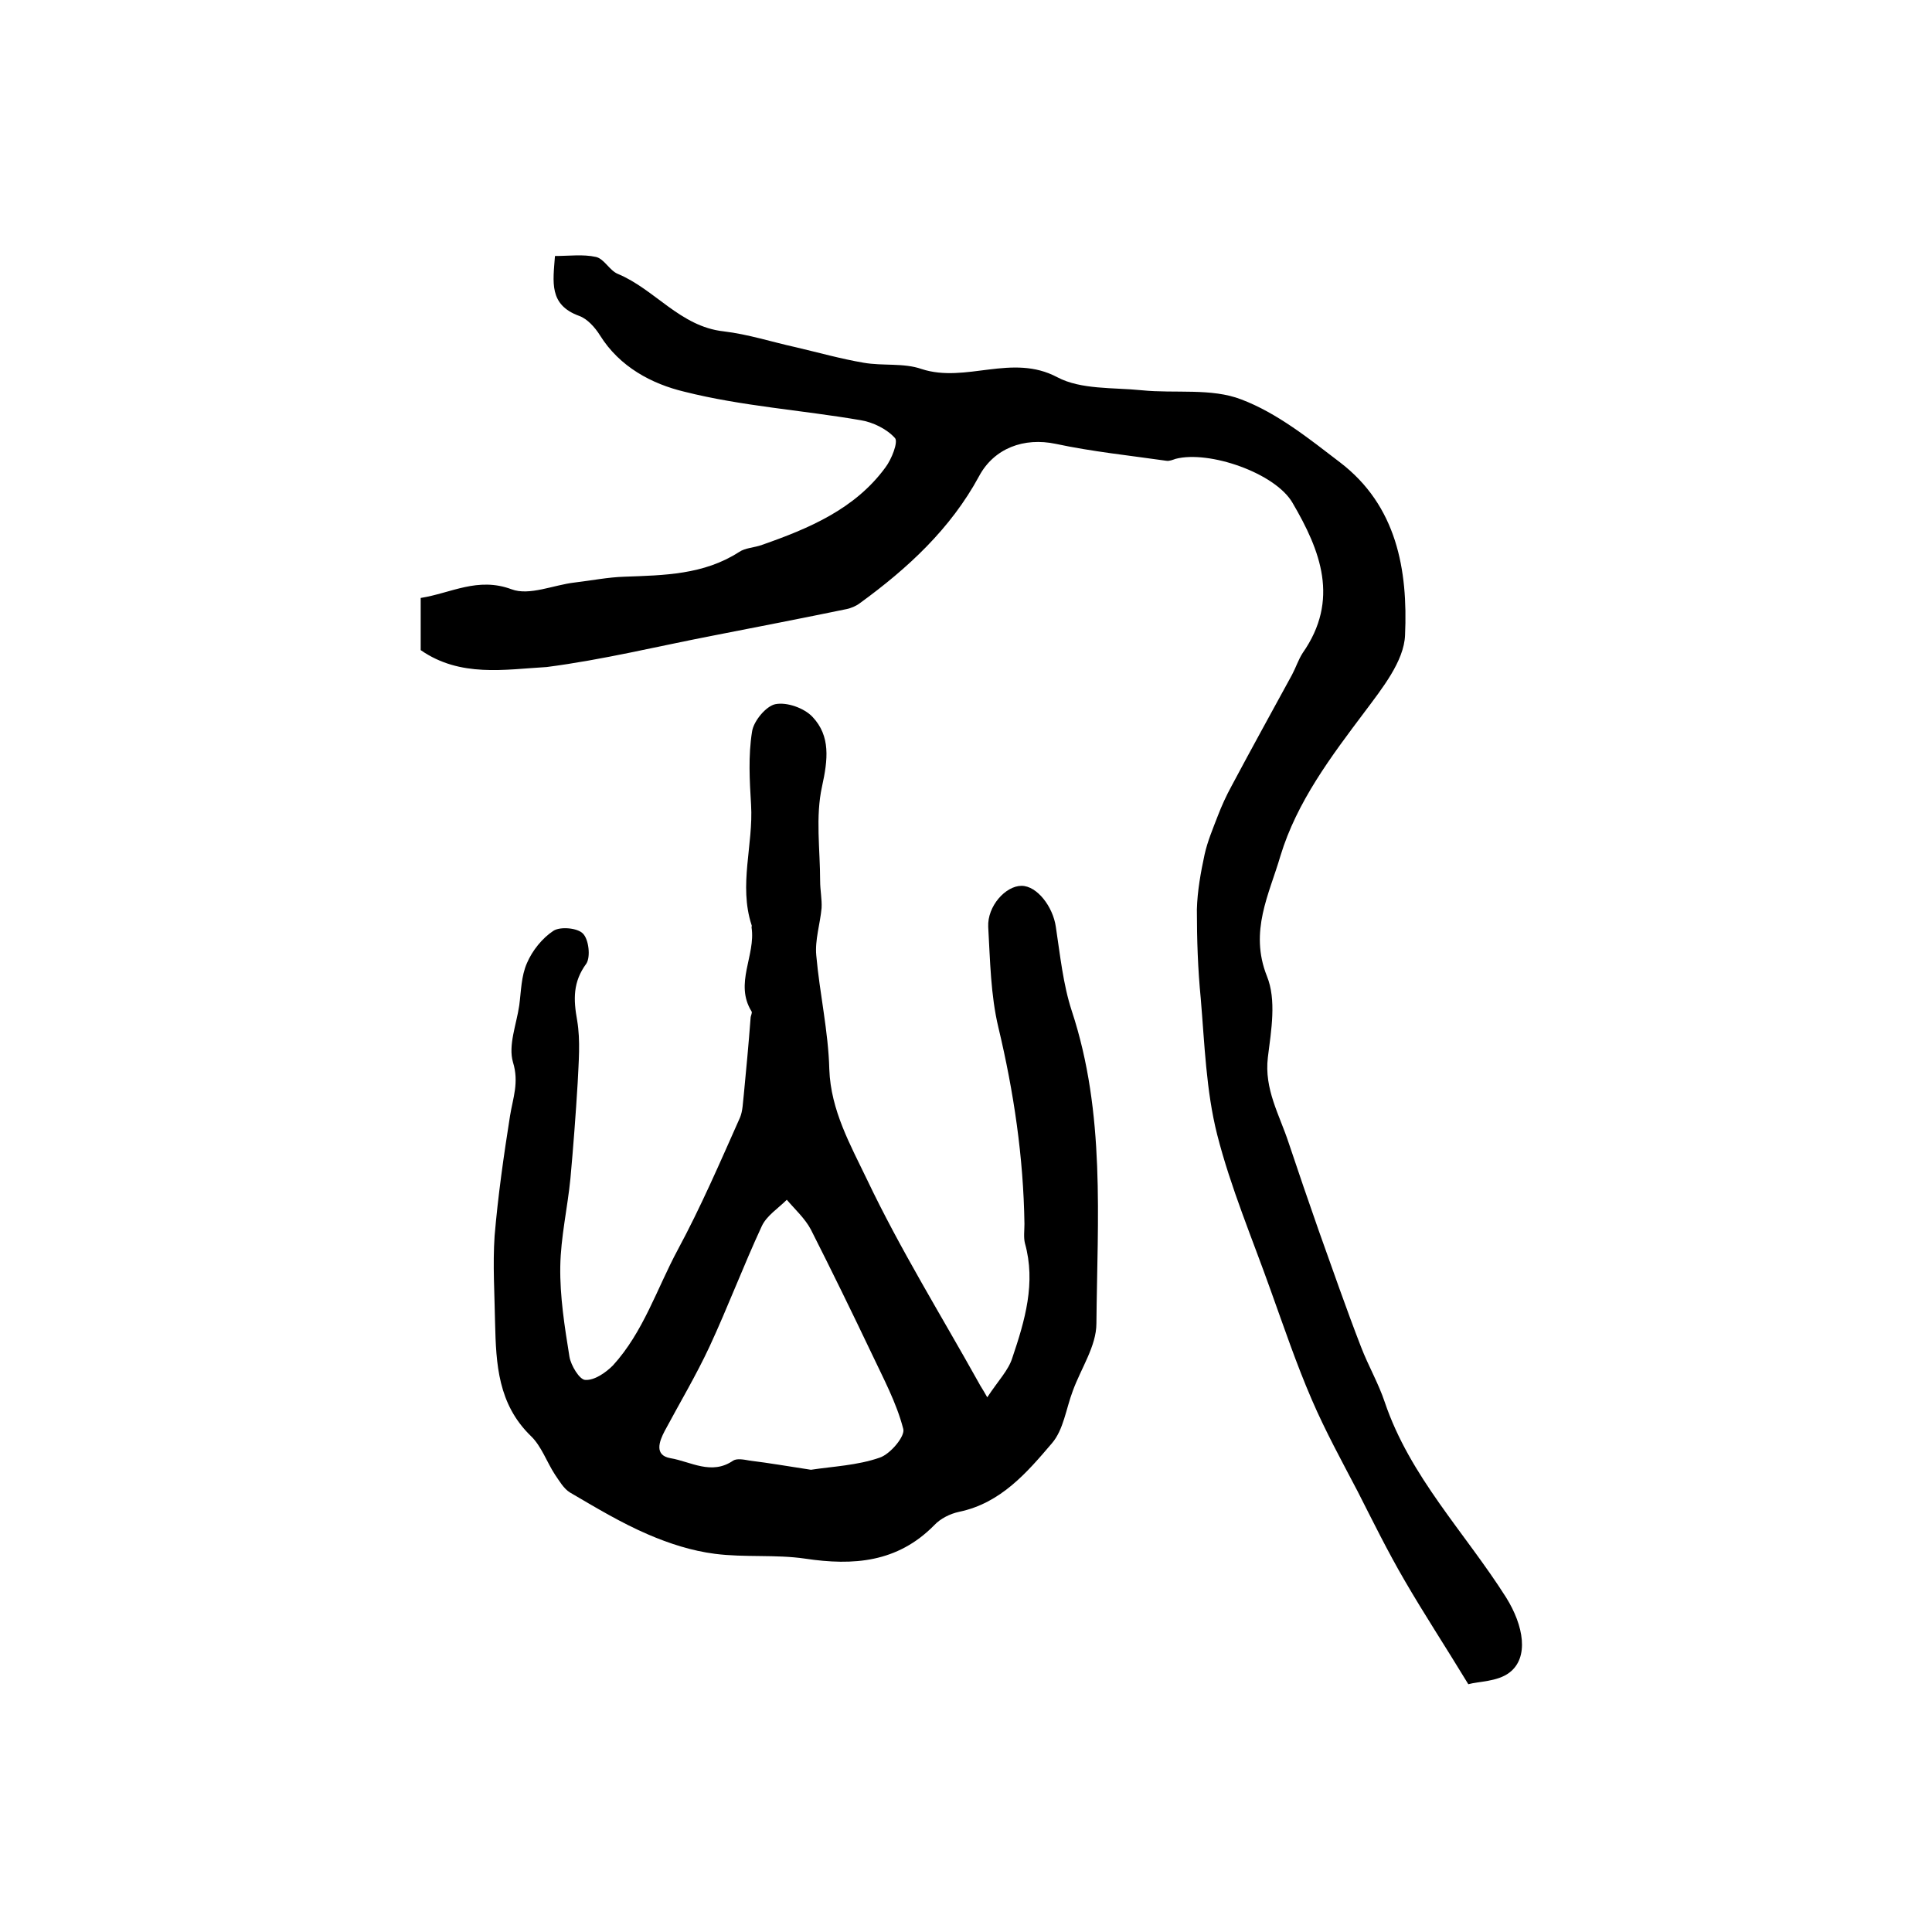
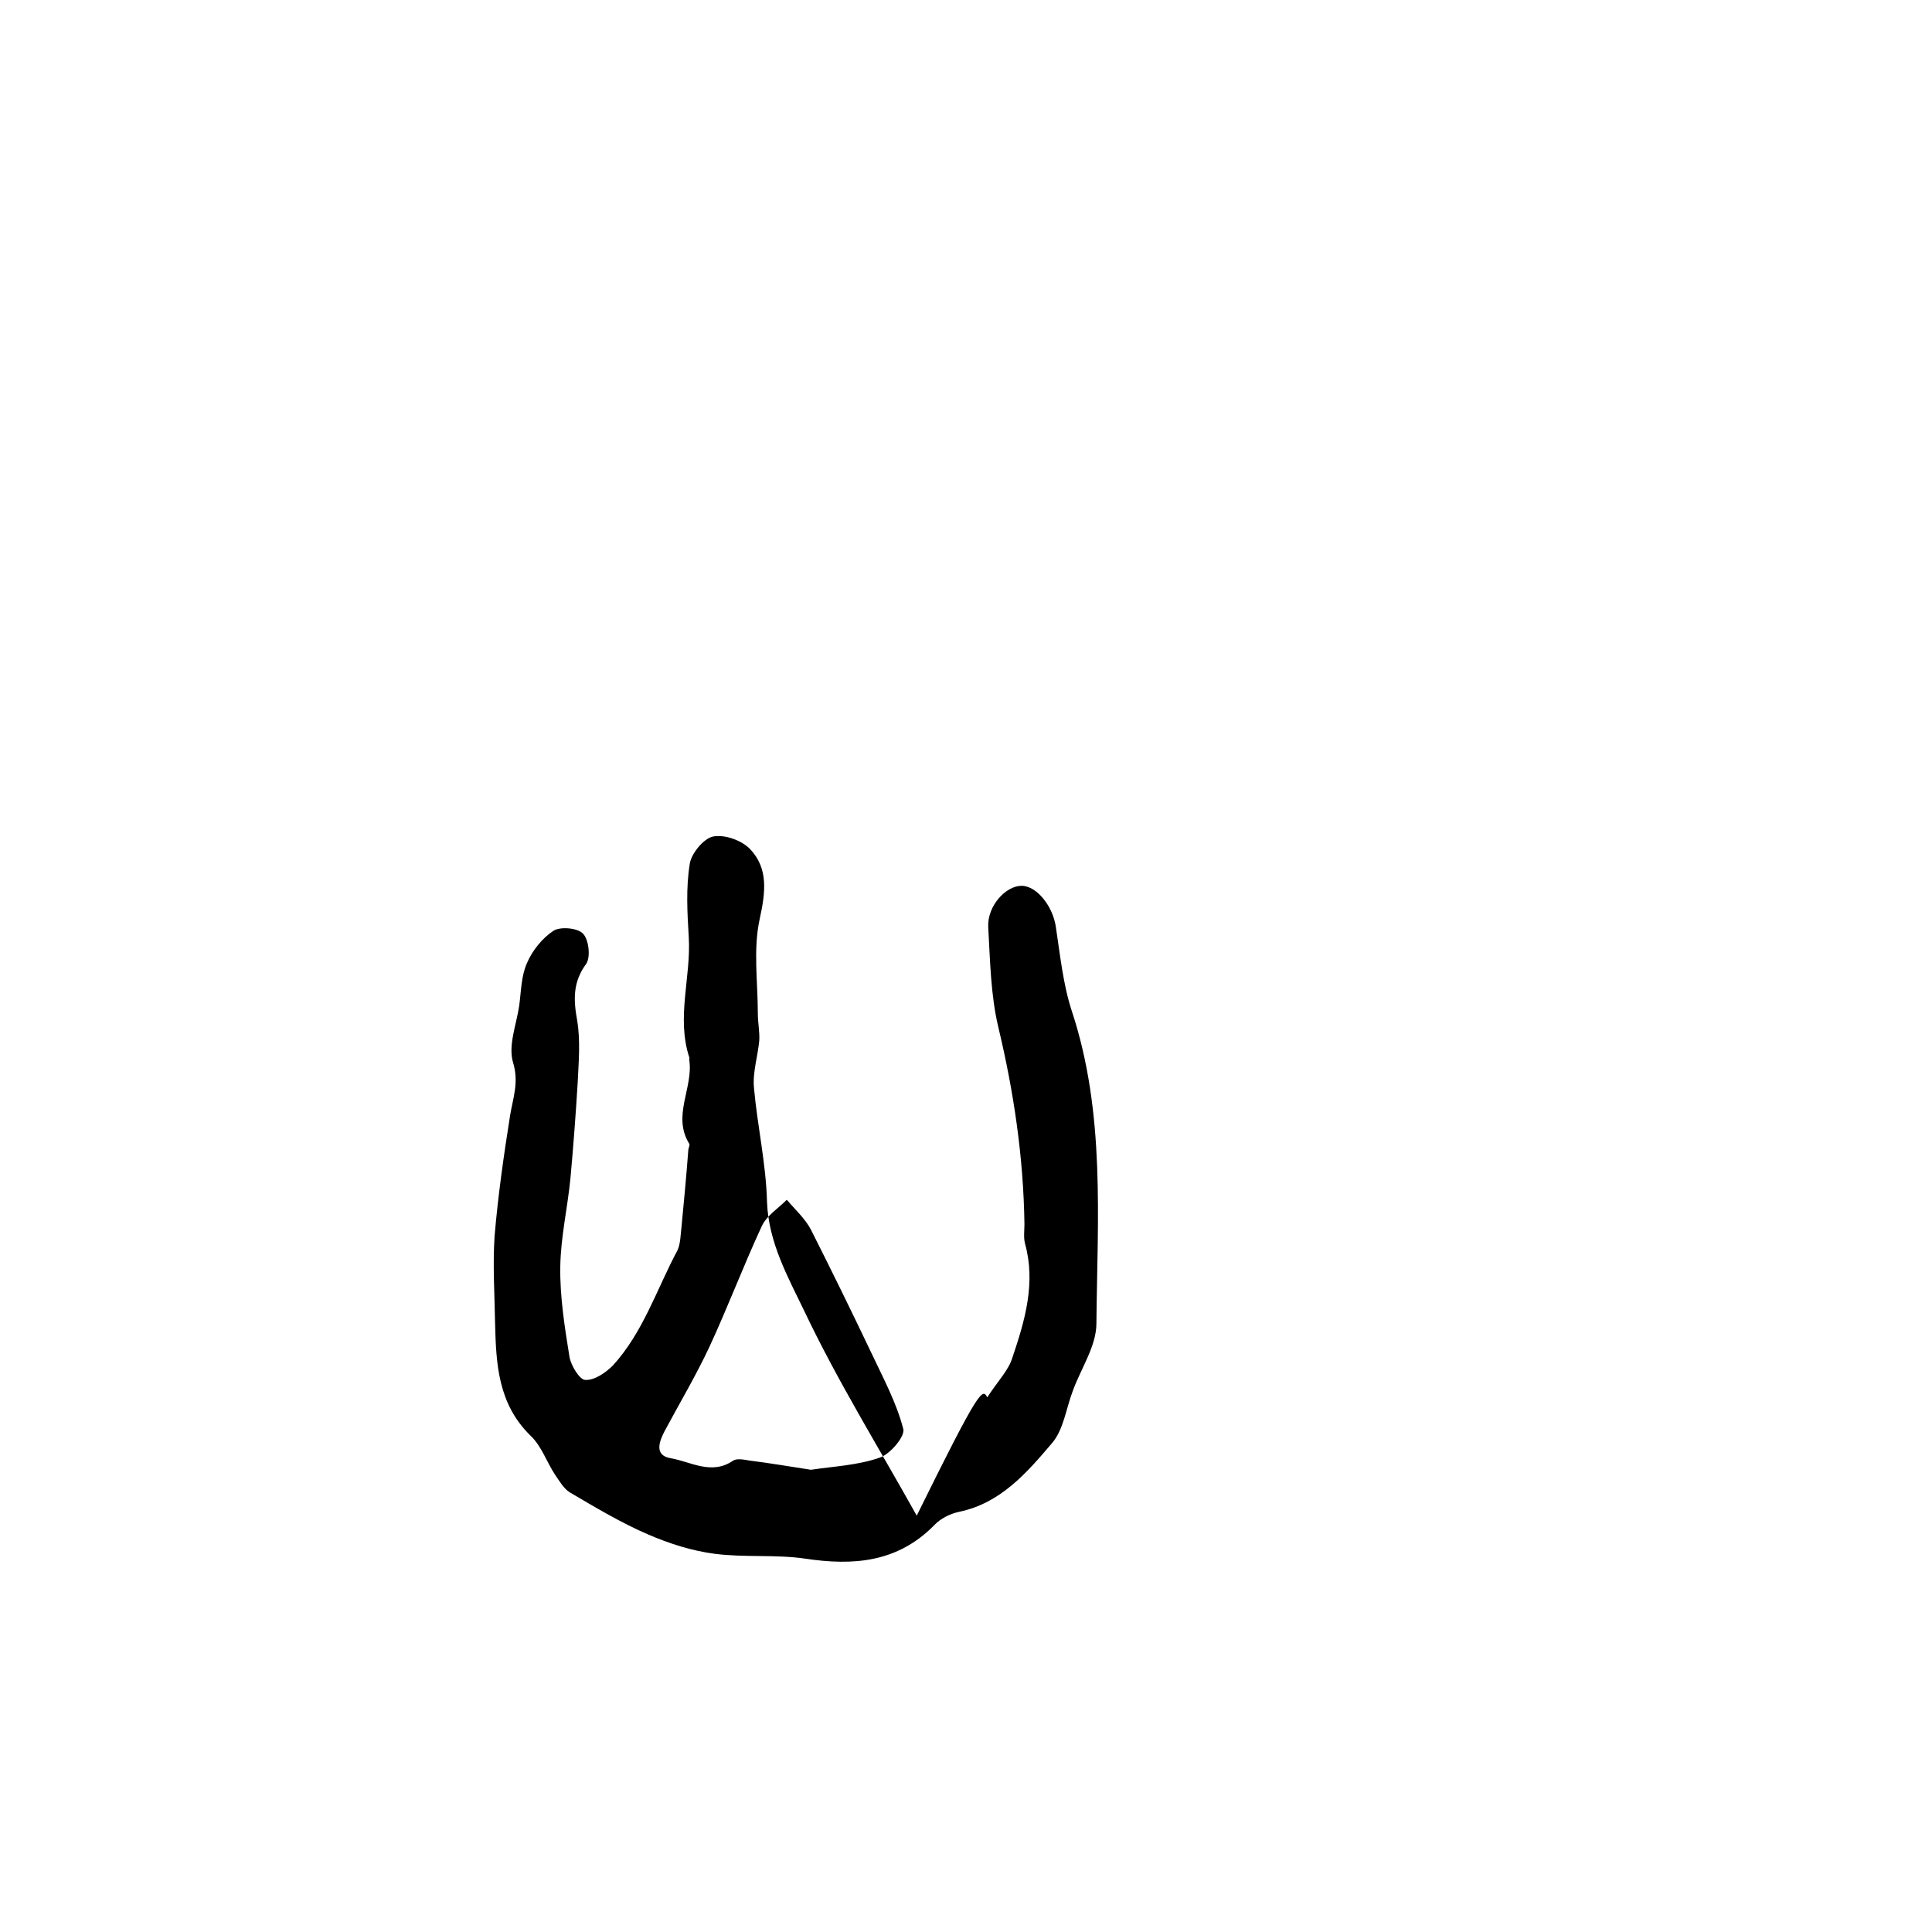
<svg xmlns="http://www.w3.org/2000/svg" version="1.1" id="图层_1" x="0px" y="0px" viewBox="0 0 400 400" style="enable-background:new 0 0 400 400;" xml:space="preserve">
  <style type="text/css">
	.st0{fill:#FFFFFF;}
</style>
  <g>
-     <path d="M204.4,289.3c2.3-3.5,4.4-5.6,5.2-8.2c2.6-7.7,4.9-15.5,2.6-23.7c-0.3-1.2-0.1-2.7-0.1-4c-0.2-13.8-2.2-27.3-5.4-40.7   c-1.6-6.7-1.7-13.8-2.1-20.8c-0.2-4.3,3.6-8.5,6.9-8.5c3.2,0,6.5,4.3,7.1,8.5c0.9,5.9,1.5,11.9,3.3,17.4c7,21.2,5.3,43,5.1,64.7   c0,4.7-3.2,9.3-4.9,14c-1.4,3.7-1.9,8-4.3,10.8c-5.2,6.1-10.6,12.4-19.2,14.2c-1.9,0.4-3.9,1.4-5.2,2.8c-7.6,7.7-16.7,8.4-26.7,6.9   c-6.1-0.9-12.5-0.2-18.7-1c-4.7-0.6-9.4-2.1-13.8-4c-5.6-2.4-10.9-5.6-16.2-8.7c-1.3-0.8-2.2-2.4-3.1-3.7c-1.7-2.6-2.8-5.9-5-8   c-6.8-6.6-7.2-14.9-7.4-23.4c-0.1-6-0.5-12-0.1-18c0.7-8.3,1.9-16.7,3.2-24.9c0.6-3.7,1.9-6.9,0.6-11.1c-1-3.5,0.7-7.7,1.3-11.7   c0.4-3,0.4-6.1,1.6-8.8c1.1-2.6,3.2-5.2,5.5-6.7c1.4-0.9,5-0.6,6.1,0.6c1.2,1.2,1.6,4.8,0.7,6.2c-2.8,3.8-2.7,7.4-1.9,11.8   c0.7,4.2,0.3,8.6,0.1,12.9c-0.4,6.6-0.9,13.2-1.5,19.8c-0.6,6.1-2,12.1-2.1,18.2c-0.1,6.2,0.9,12.5,1.9,18.7   c0.3,1.8,2.1,4.8,3.3,4.8c1.9,0.1,4.2-1.5,5.7-3c6.3-6.9,9.1-15.9,13.4-23.9c4.8-8.9,8.8-18.2,12.9-27.4c0.6-1.4,0.6-3.2,0.8-4.8   c0.5-5.2,1-10.5,1.4-15.8c0-0.5,0.4-1.1,0.2-1.4c-3.6-5.8,0.9-11.6,0-17.4c0-0.2,0.1-0.3,0-0.5c-2.7-8.3,0.4-16.6-0.1-24.9   c-0.3-5-0.6-10.1,0.2-15.1c0.3-2.2,2.9-5.3,4.8-5.7c2.4-0.5,6,0.8,7.7,2.6c3.8,4,3.2,8.9,2,14.4c-1.4,6.3-0.4,13.1-0.4,19.6   c0,1.9,0.4,3.8,0.3,5.6c-0.3,3.3-1.4,6.6-1.1,9.8c0.7,7.9,2.5,15.7,2.7,23.6c0.3,8.5,4.4,15.7,7.8,22.8   c6.9,14.5,15.4,28.2,23.2,42.2C203,287,203.4,287.5,204.4,289.3z M167.9,304.3c4.6-0.7,9.6-0.9,14.2-2.5c2.2-0.7,5.4-4.5,4.9-6   c-1.4-5.4-4.1-10.4-6.5-15.5c-4.1-8.6-8.3-17.2-12.6-25.7c-1.2-2.3-3.3-4.2-5-6.2c-1.8,1.8-4.2,3.3-5.2,5.5   c-3.8,8.2-7,16.7-10.8,24.9c-2.8,6-6.2,11.7-9.3,17.5c-1.1,2.1-2.2,5,1.2,5.6c4.2,0.7,8.5,3.6,13,0.5c0.8-0.5,2.3-0.2,3.4,0   C159.3,302.9,163.3,303.6,167.9,304.3z" />
-     <path d="M87.1,134.6c0-3.6,0-7.1,0-10.8c6.3-1,11.8-4.4,18.8-1.8c3.7,1.4,8.7-0.9,13.1-1.4c3.4-0.4,6.9-1.1,10.3-1.2   c8.2-0.3,16.4-0.4,23.7-5.1c1.3-0.9,3.2-0.9,4.8-1.5c9.7-3.4,19.2-7.4,25.5-16c1.3-1.7,2.7-5.3,2-6.1c-1.7-1.9-4.6-3.3-7.1-3.7   c-12.2-2.1-24.6-2.9-36.5-5.9c-6.7-1.6-13.4-5.1-17.5-11.7c-1-1.6-2.6-3.4-4.3-4c-6.3-2.3-5.4-7-5-12.4c3,0,5.8-0.4,8.5,0.2   c1.7,0.4,2.8,2.8,4.5,3.5c7.7,3.2,12.9,10.9,21.9,11.9c5.1,0.6,10,2.2,15,3.3c4.7,1.1,9.3,2.4,14,3.2c4,0.7,8.3,0,12,1.3   c9.2,3,18.7-3.3,28.1,1.7c4.9,2.6,11.6,2.1,17.5,2.7c6.9,0.7,14.4-0.5,20.6,1.9c7.4,2.8,14,8.1,20.4,13c11.8,9,14.1,22.3,13.5,35.8   c-0.2,5.4-4.8,11.1-8.3,15.8c-7,9.3-14.1,18.7-17.5,29.9c-2.3,7.9-6.5,15.6-2.8,24.9c2,4.9,0.9,11.2,0.2,16.8   c-0.8,6.6,2.4,11.9,4.3,17.7c2,6,4.1,12.1,6.2,18.1c2.9,8.1,5.7,16.2,8.8,24.2c1.5,3.9,3.6,7.5,4.9,11.4   c5.2,15.4,16.6,27,25.1,40.4c3.7,5.9,4.8,12.5,0.7,15.6c-2.5,1.9-6.4,1.8-8.5,2.4c-4.8-7.9-9.2-14.6-13.2-21.5   c-3.5-6-6.6-12.3-9.7-18.4c-3.3-6.3-6.7-12.5-9.5-19c-3.2-7.4-5.8-15.1-8.5-22.6c-3.8-10.7-8.3-21.3-11.1-32.3   c-2.3-9.1-2.6-18.8-3.4-28.2c-0.6-6.1-0.8-12.2-0.8-18.4c0.1-3.8,0.8-7.7,1.6-11.4c0.6-2.7,1.7-5.3,2.7-7.9   c0.8-2.1,1.8-4.3,2.9-6.3c4.1-7.7,8.3-15.3,12.5-23c0.8-1.5,1.3-3.1,2.2-4.5c7.7-11,3.7-21.2-2.1-31.1c-3.6-6.2-17.3-10.9-24.2-9.1   c-0.6,0.2-1.3,0.5-1.9,0.4c-7.7-1.1-15.4-1.9-22.9-3.5c-6.6-1.4-12.8,0.9-15.9,6.7c-5.9,10.9-14.8,19.1-24.7,26.3   c-0.8,0.6-1.8,1-2.7,1.2c-9.2,1.9-18.5,3.7-27.7,5.5c-11.4,2.2-22.8,5-34.4,6.5C104.5,138.6,95.3,140.3,87.1,134.6z" />
+     <path d="M204.4,289.3c2.3-3.5,4.4-5.6,5.2-8.2c2.6-7.7,4.9-15.5,2.6-23.7c-0.3-1.2-0.1-2.7-0.1-4c-0.2-13.8-2.2-27.3-5.4-40.7   c-1.6-6.7-1.7-13.8-2.1-20.8c-0.2-4.3,3.6-8.5,6.9-8.5c3.2,0,6.5,4.3,7.1,8.5c0.9,5.9,1.5,11.9,3.3,17.4c7,21.2,5.3,43,5.1,64.7   c0,4.7-3.2,9.3-4.9,14c-1.4,3.7-1.9,8-4.3,10.8c-5.2,6.1-10.6,12.4-19.2,14.2c-1.9,0.4-3.9,1.4-5.2,2.8c-7.6,7.7-16.7,8.4-26.7,6.9   c-6.1-0.9-12.5-0.2-18.7-1c-4.7-0.6-9.4-2.1-13.8-4c-5.6-2.4-10.9-5.6-16.2-8.7c-1.3-0.8-2.2-2.4-3.1-3.7c-1.7-2.6-2.8-5.9-5-8   c-6.8-6.6-7.2-14.9-7.4-23.4c-0.1-6-0.5-12-0.1-18c0.7-8.3,1.9-16.7,3.2-24.9c0.6-3.7,1.9-6.9,0.6-11.1c-1-3.5,0.7-7.7,1.3-11.7   c0.4-3,0.4-6.1,1.6-8.8c1.1-2.6,3.2-5.2,5.5-6.7c1.4-0.9,5-0.6,6.1,0.6c1.2,1.2,1.6,4.8,0.7,6.2c-2.8,3.8-2.7,7.4-1.9,11.8   c0.7,4.2,0.3,8.6,0.1,12.9c-0.4,6.6-0.9,13.2-1.5,19.8c-0.6,6.1-2,12.1-2.1,18.2c-0.1,6.2,0.9,12.5,1.9,18.7   c0.3,1.8,2.1,4.8,3.3,4.8c1.9,0.1,4.2-1.5,5.7-3c6.3-6.9,9.1-15.9,13.4-23.9c0.6-1.4,0.6-3.2,0.8-4.8   c0.5-5.2,1-10.5,1.4-15.8c0-0.5,0.4-1.1,0.2-1.4c-3.6-5.8,0.9-11.6,0-17.4c0-0.2,0.1-0.3,0-0.5c-2.7-8.3,0.4-16.6-0.1-24.9   c-0.3-5-0.6-10.1,0.2-15.1c0.3-2.2,2.9-5.3,4.8-5.7c2.4-0.5,6,0.8,7.7,2.6c3.8,4,3.2,8.9,2,14.4c-1.4,6.3-0.4,13.1-0.4,19.6   c0,1.9,0.4,3.8,0.3,5.6c-0.3,3.3-1.4,6.6-1.1,9.8c0.7,7.9,2.5,15.7,2.7,23.6c0.3,8.5,4.4,15.7,7.8,22.8   c6.9,14.5,15.4,28.2,23.2,42.2C203,287,203.4,287.5,204.4,289.3z M167.9,304.3c4.6-0.7,9.6-0.9,14.2-2.5c2.2-0.7,5.4-4.5,4.9-6   c-1.4-5.4-4.1-10.4-6.5-15.5c-4.1-8.6-8.3-17.2-12.6-25.7c-1.2-2.3-3.3-4.2-5-6.2c-1.8,1.8-4.2,3.3-5.2,5.5   c-3.8,8.2-7,16.7-10.8,24.9c-2.8,6-6.2,11.7-9.3,17.5c-1.1,2.1-2.2,5,1.2,5.6c4.2,0.7,8.5,3.6,13,0.5c0.8-0.5,2.3-0.2,3.4,0   C159.3,302.9,163.3,303.6,167.9,304.3z" />
  </g>
</svg>